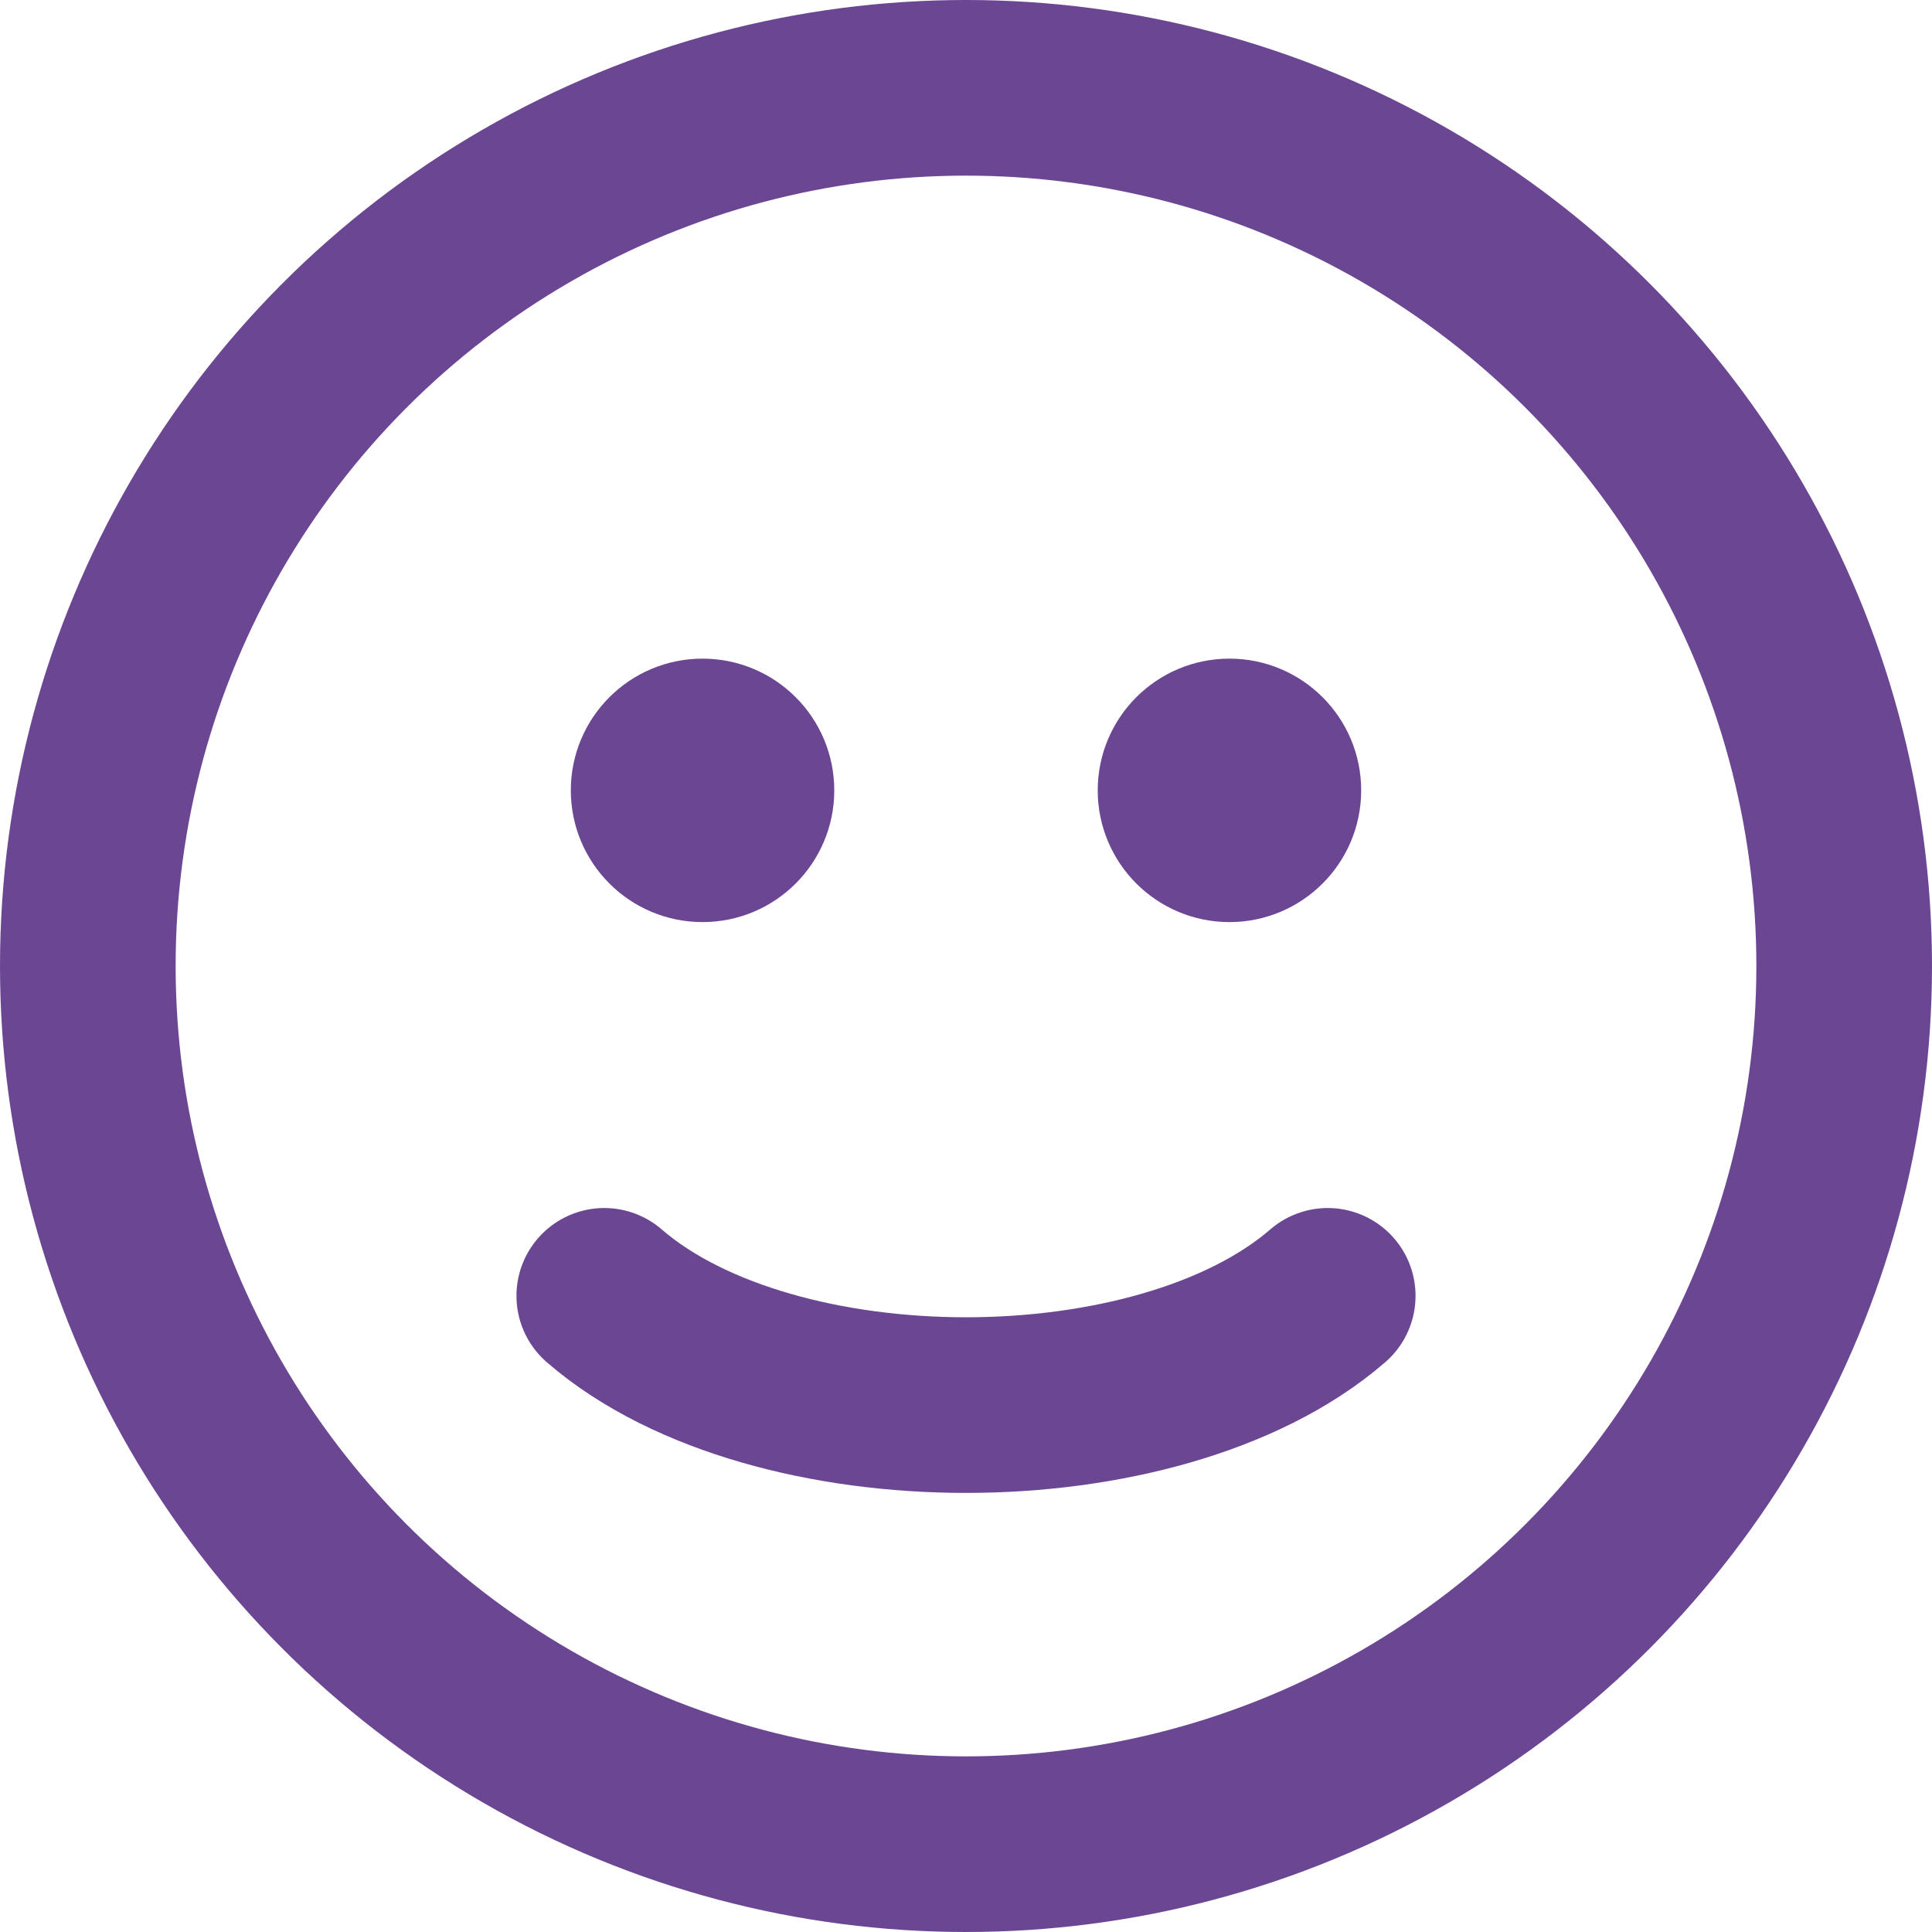
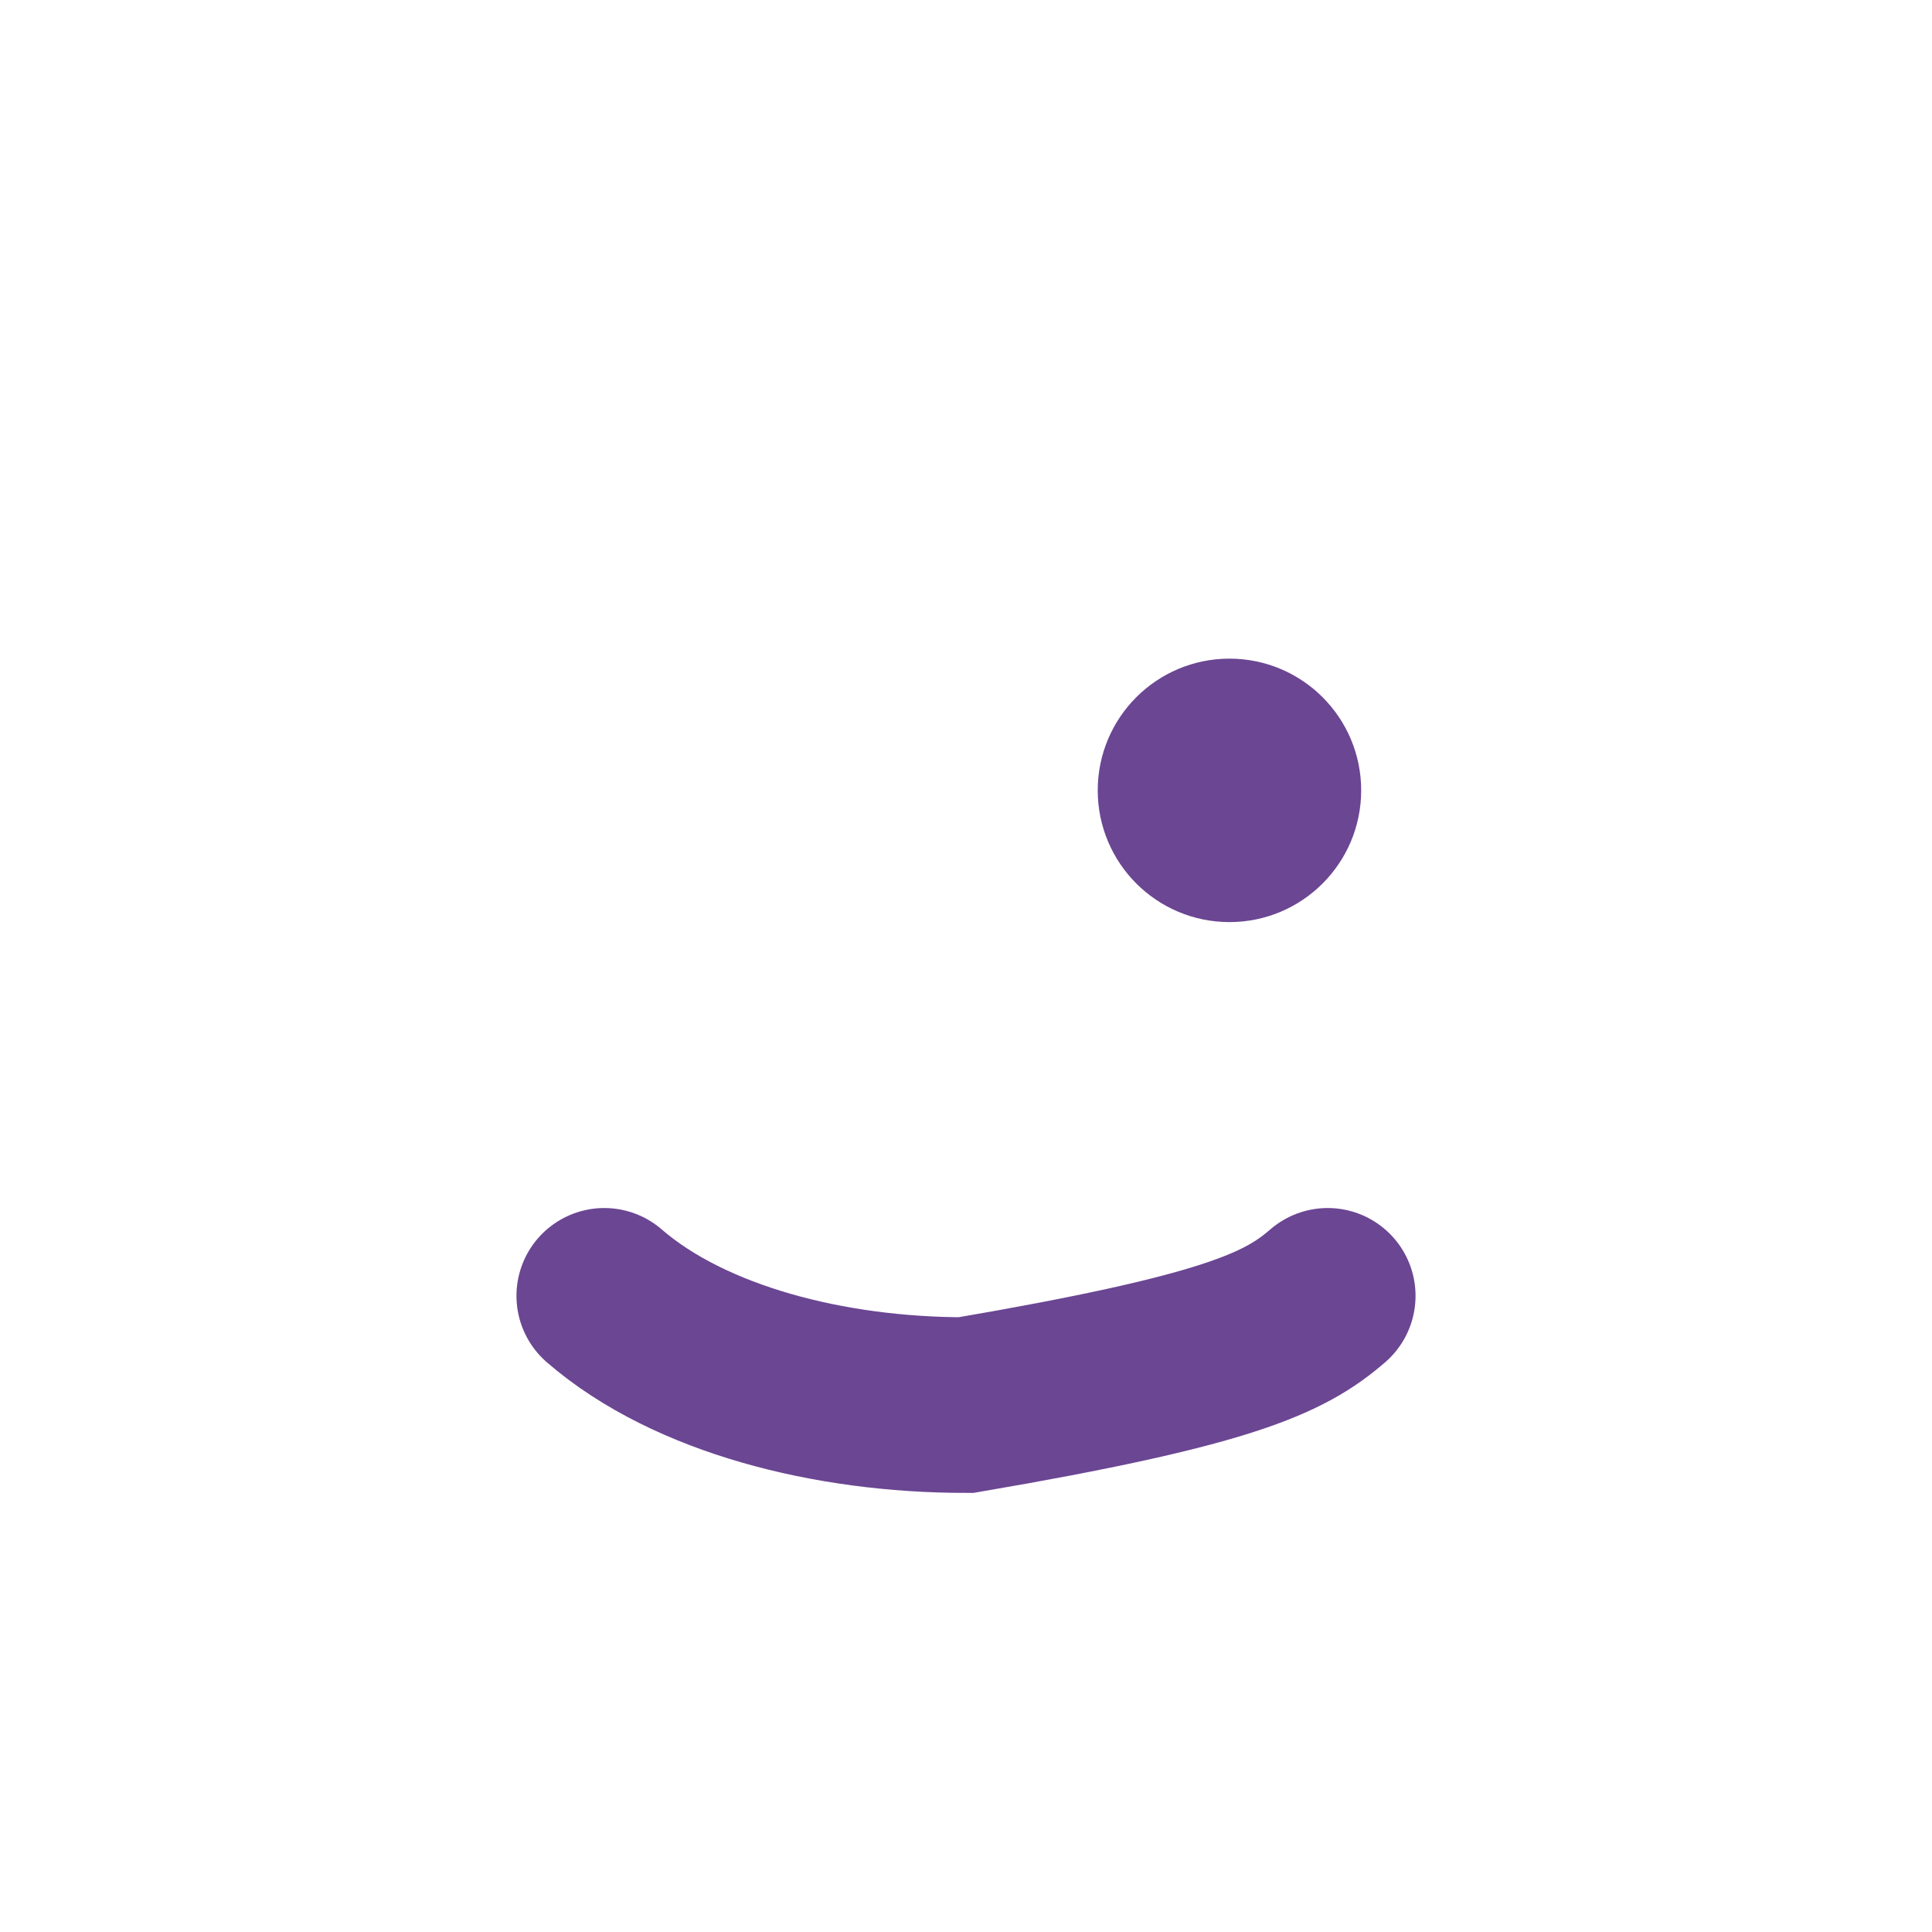
<svg xmlns="http://www.w3.org/2000/svg" width="22" height="22" viewBox="0 0 22 22" fill="none">
-   <circle cx="11" cy="11" r="10" stroke="#6B4693" stroke-width="2" stroke-linecap="round" />
-   <path d="M6.881 14.756C7.374 15.183 8.023 15.491 8.723 15.693C9.43 15.897 10.214 16 11 16C11.786 16 12.57 15.897 13.277 15.693C13.977 15.491 14.626 15.183 15.119 14.756" stroke="#6B4693" stroke-width="2" stroke-linecap="round" />
-   <circle cx="8" cy="9" r="1.25" fill="#6B4693" stroke="#6B4693" stroke-width="0.5" stroke-linecap="round" />
+   <path d="M6.881 14.756C7.374 15.183 8.023 15.491 8.723 15.693C9.43 15.897 10.214 16 11 16C13.977 15.491 14.626 15.183 15.119 14.756" stroke="#6B4693" stroke-width="2" stroke-linecap="round" />
  <circle cx="14" cy="9" r="1.25" fill="#6B4693" stroke="#6B4693" stroke-width="0.5" stroke-linecap="round" />
</svg>